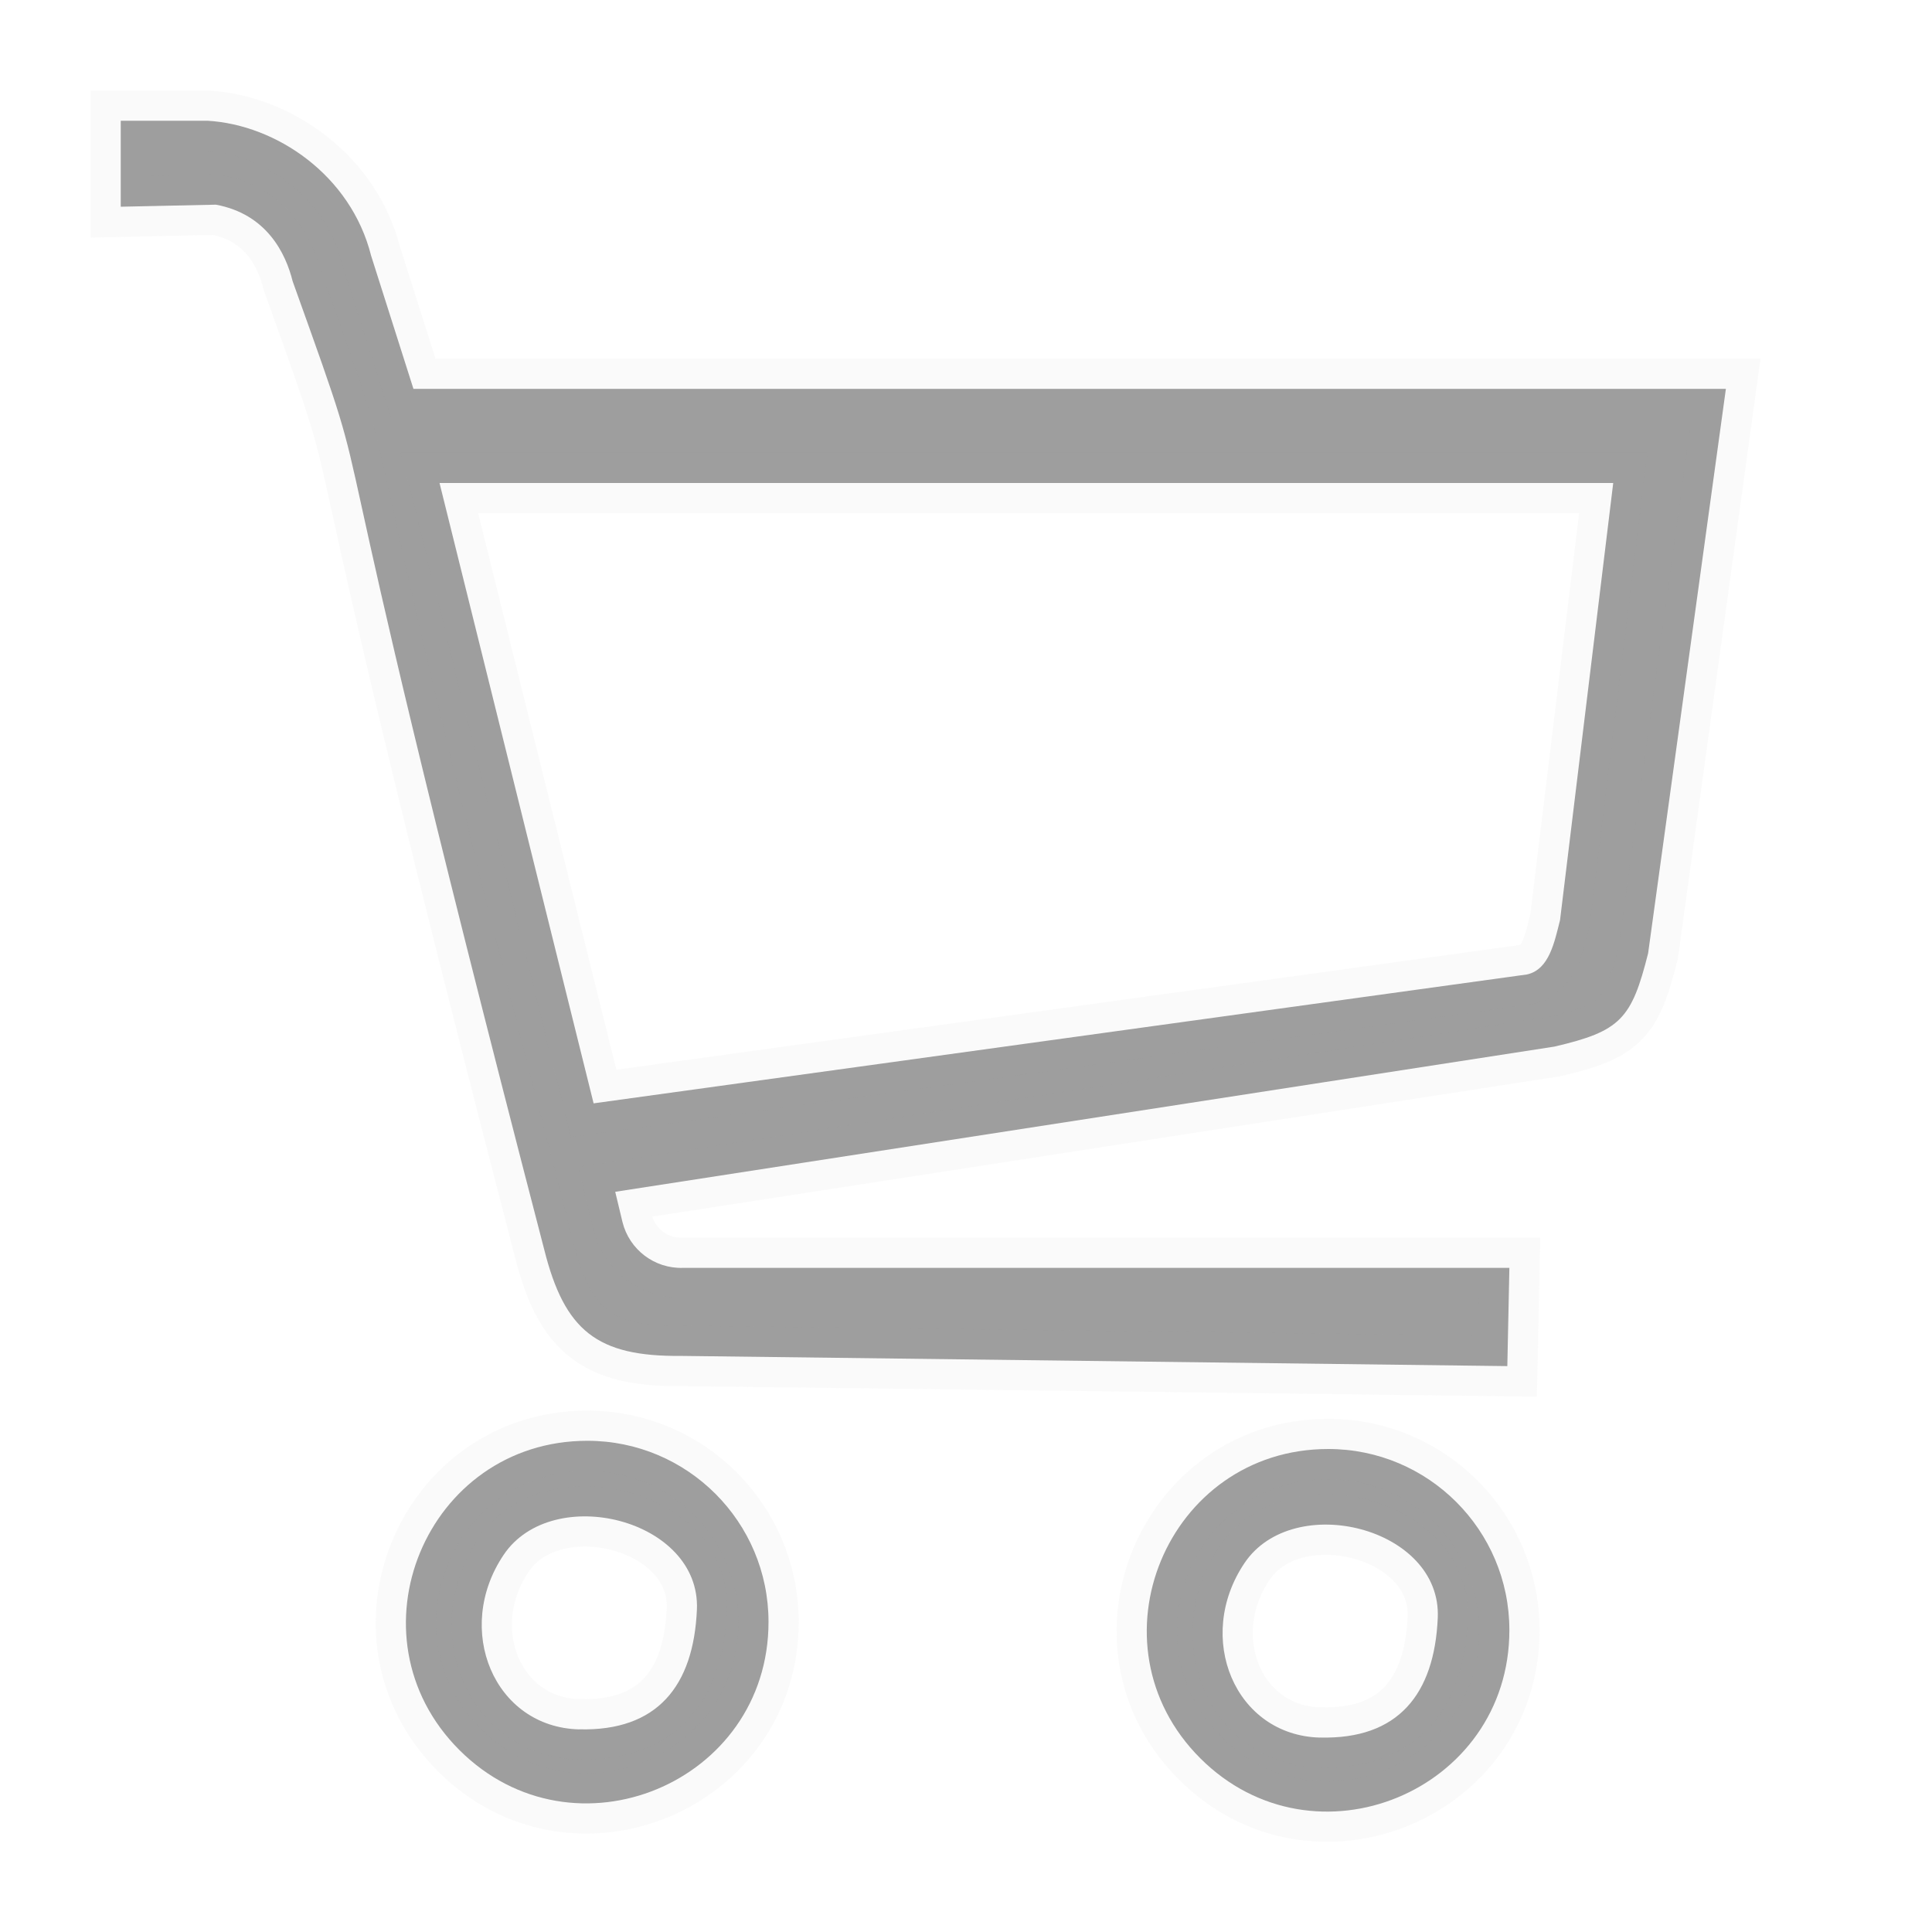
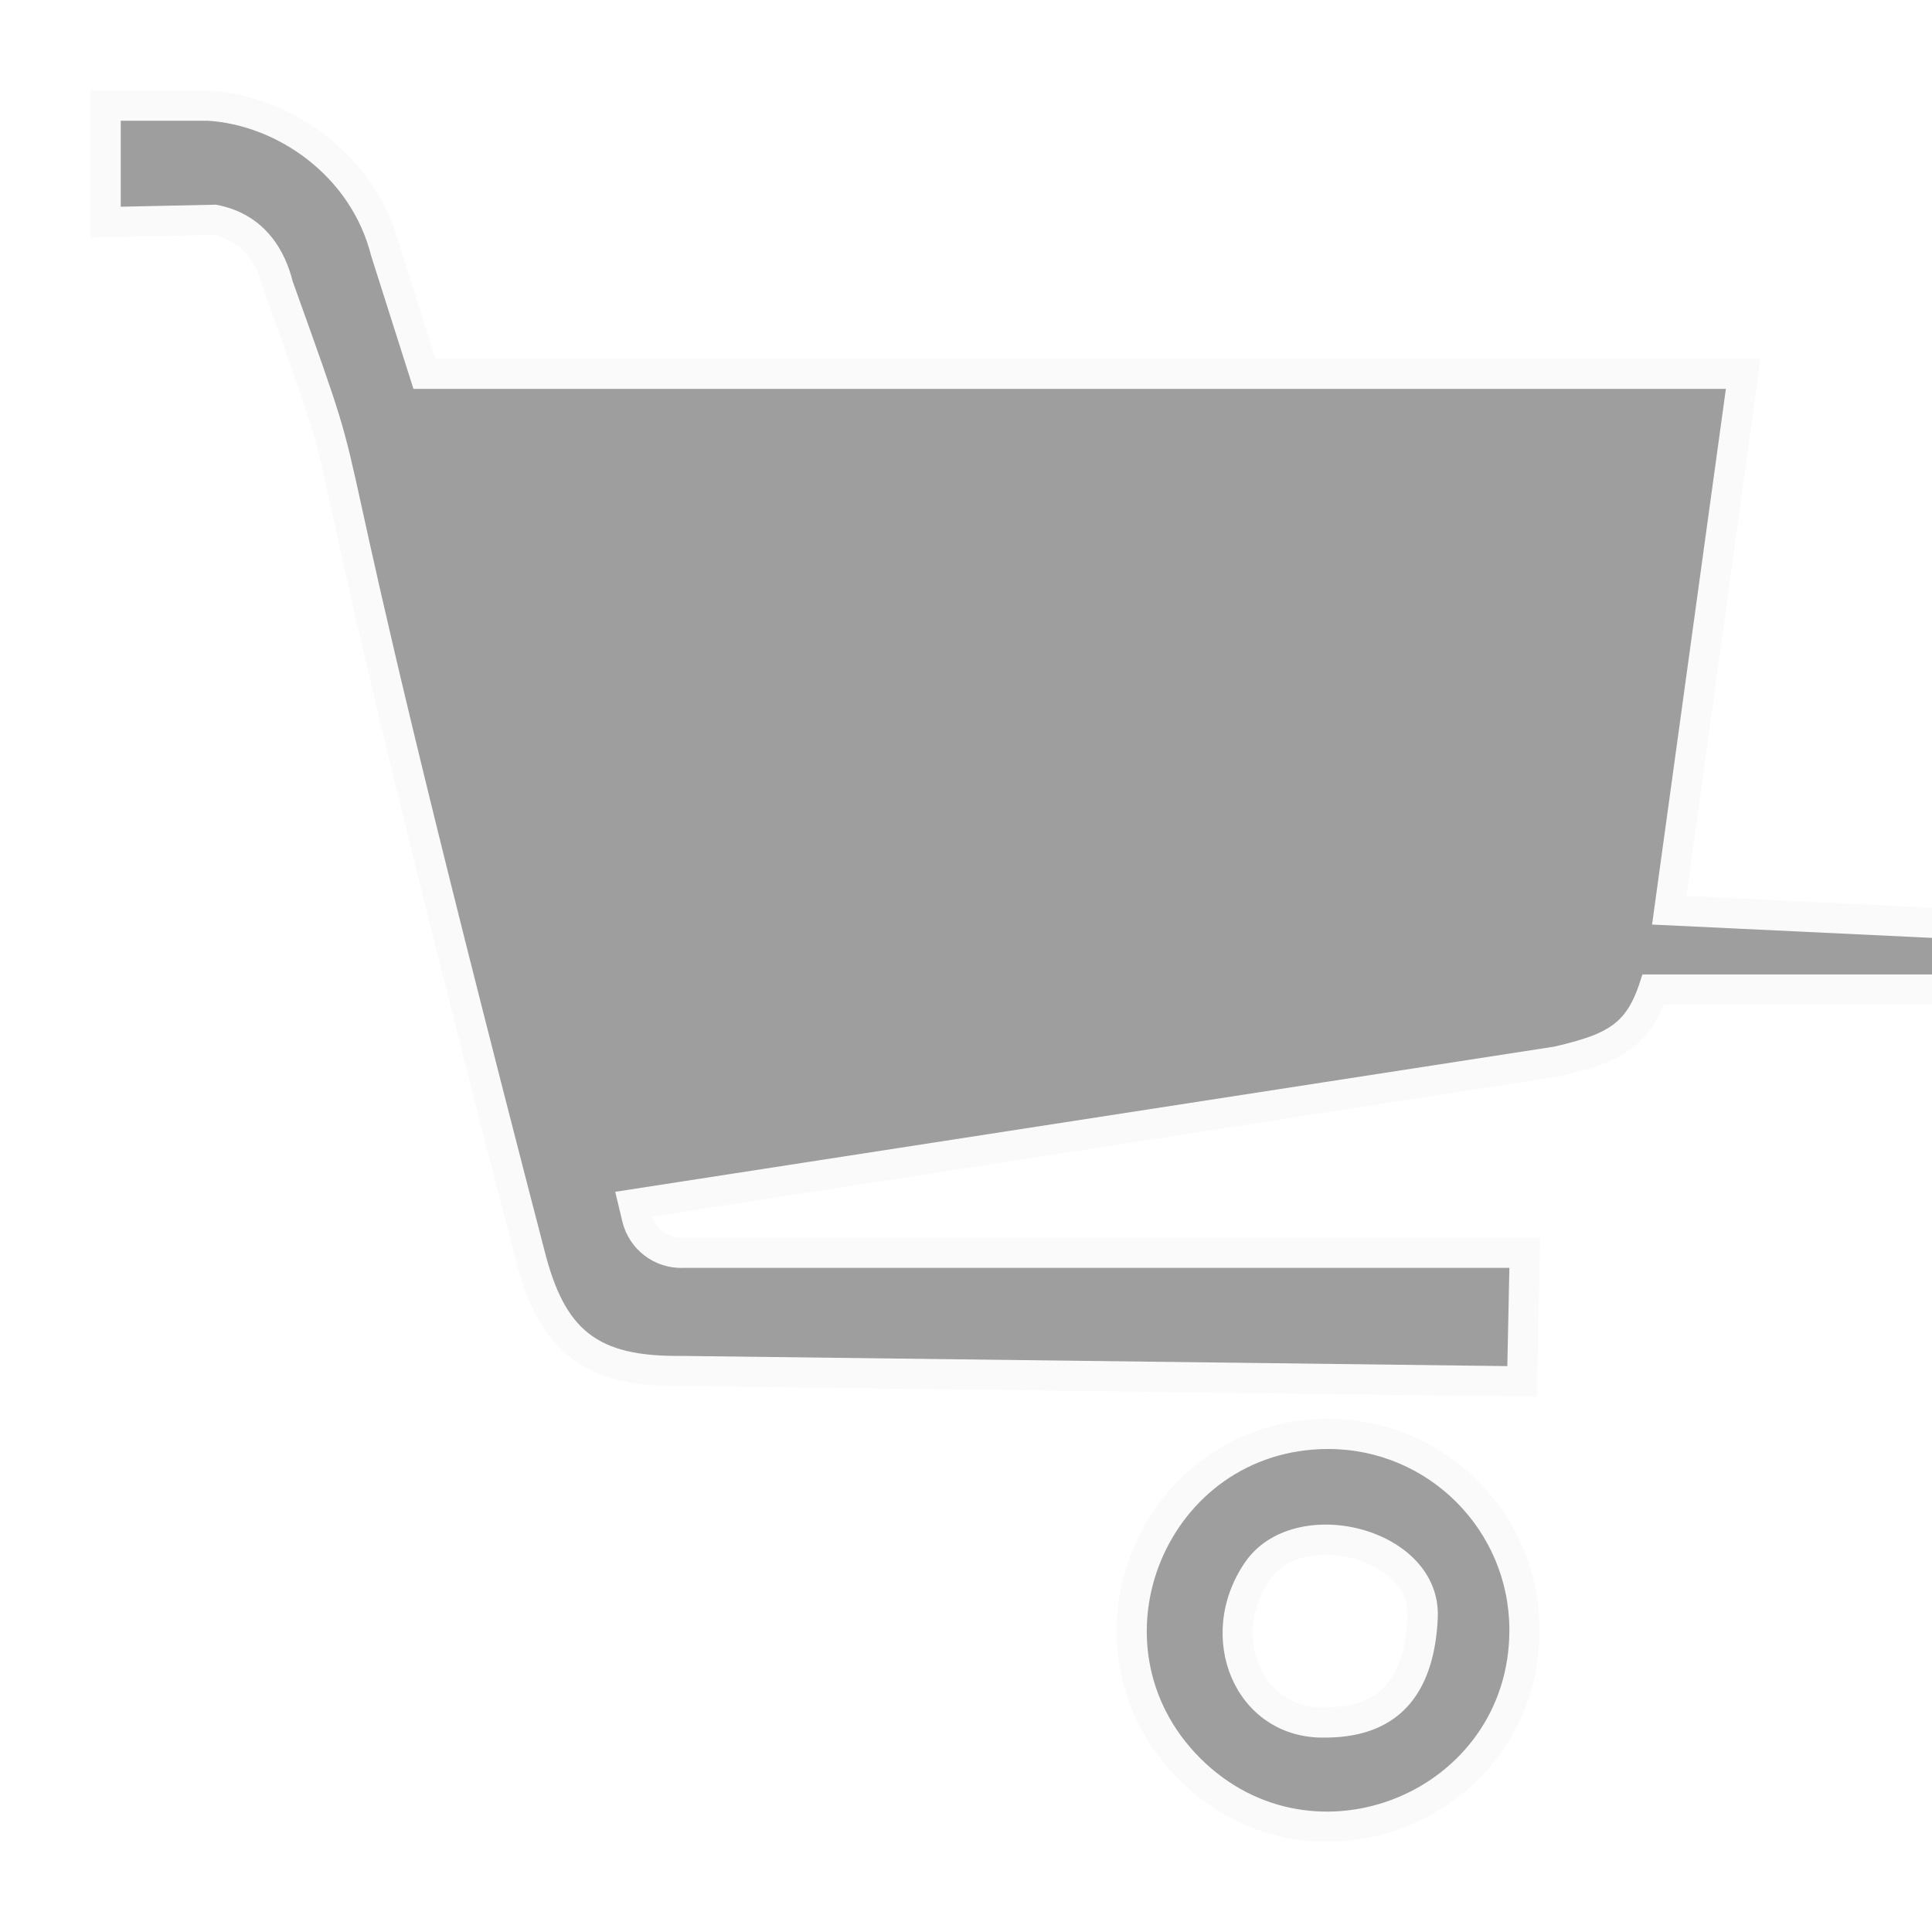
<svg xmlns="http://www.w3.org/2000/svg" xmlns:ns1="http://sodipodi.sourceforge.net/DTD/sodipodi-0.dtd" xmlns:ns2="http://www.inkscape.org/namespaces/inkscape" id="Outlined" viewBox="0 0 32 32" version="1.1" ns1:docname="carrito.svg" ns2:version="0.92.4 (5da689c313, 2019-01-14)">
  <defs id="defs14" />
  <ns1:namedview pagecolor="#ffffff" bordercolor="#666666" borderopacity="1" objecttolerance="10" gridtolerance="10" guidetolerance="10" ns2:pageopacity="0" ns2:pageshadow="2" ns2:window-width="1920" ns2:window-height="1026" id="namedview12" showgrid="false" ns2:zoom="14.75" ns2:cx="10.579702" ns2:cy="14.820126" ns2:window-x="0" ns2:window-y="0" ns2:window-maximized="1" ns2:current-layer="Fill" />
  <g id="Fill" style="fill:#9e9e9e;fill-opacity:1;stroke:#9e9e9e;stroke-opacity:0.05">
    <path d="m 22,24 c -2.673,0 -4.011,3.231 -2.121,5.121 C 21.769,31.011 25,29.673 25,27 25,25.343 23.657,24 22,24 Z m -0.136,4.78 c -1.409,-0.035 -2.085,-1.657 -1.249,-2.894 0.808,-1.197 3.264,-0.59 3.199,0.91 -0.055,1.264 -0.655,2.016 -1.949,1.983 z" id="path6" style="fill:#9e9e9e;fill-opacity:1;stroke:#9e9e9e;stroke-opacity:0.05" ns2:connector-curvature="0" ns1:nodetypes="ssssssss" />
-     <path d="M 6.848,6.441 6.147,4.236 C 5.812,2.902 4.578,2.068 3.44,2 H 2 v 1.424 l 1.576,-0.034 c 0.844,0.156 1.158,0.811 1.271,1.268 1.67,4.658 0,0 4.167,16.038 0.337,1.345 0.875,1.775 2.262,1.762 l 13.69,0.169 L 25,21 H 11.31 c -0.471,0.014 -0.887,-0.303 -1,-0.76 l -0.12,-0.5 15.556,-2.405 c 1.095,-0.255 1.278,-0.456 1.552,-1.546 l 1.288,-9.348 z m 18.991,8.8 c -0.093,0.365 -0.179,0.817 -0.547,0.899 L 9.832,18.275 7.28,8 h 19.44 z" id="path8" style="fill:#9e9e9e;fill-opacity:1;stroke:#9e9e9e;stroke-opacity:0.05" ns2:connector-curvature="0" ns1:nodetypes="cccccccccccccccccccccccc" />
-     <path d="m 9.729,23.864 c -2.673,0 -4.011,3.231 -2.121,5.121 1.89,1.89 5.121,0.552 5.121,-2.121 0,-1.657 -1.343,-3 -3,-3 z m -0.136,4.78 c -1.409,-0.035 -2.085,-1.657 -1.249,-2.894 0.808,-1.197 3.264,-0.59 3.199,0.91 -0.055,1.264 -0.655,2.016 -1.949,1.983 z" id="path6-6" style="fill:#9e9e9e;fill-opacity:1;stroke:#9e9e9e;stroke-opacity:0.05" ns2:connector-curvature="0" ns1:nodetypes="ssssssss" />
+     <path d="M 6.848,6.441 6.147,4.236 C 5.812,2.902 4.578,2.068 3.44,2 H 2 v 1.424 l 1.576,-0.034 c 0.844,0.156 1.158,0.811 1.271,1.268 1.67,4.658 0,0 4.167,16.038 0.337,1.345 0.875,1.775 2.262,1.762 l 13.69,0.169 L 25,21 H 11.31 c -0.471,0.014 -0.887,-0.303 -1,-0.76 l -0.12,-0.5 15.556,-2.405 c 1.095,-0.255 1.278,-0.456 1.552,-1.546 l 1.288,-9.348 z m 18.991,8.8 c -0.093,0.365 -0.179,0.817 -0.547,0.899 h 19.44 z" id="path8" style="fill:#9e9e9e;fill-opacity:1;stroke:#9e9e9e;stroke-opacity:0.05" ns2:connector-curvature="0" ns1:nodetypes="cccccccccccccccccccccccc" />
  </g>
</svg>